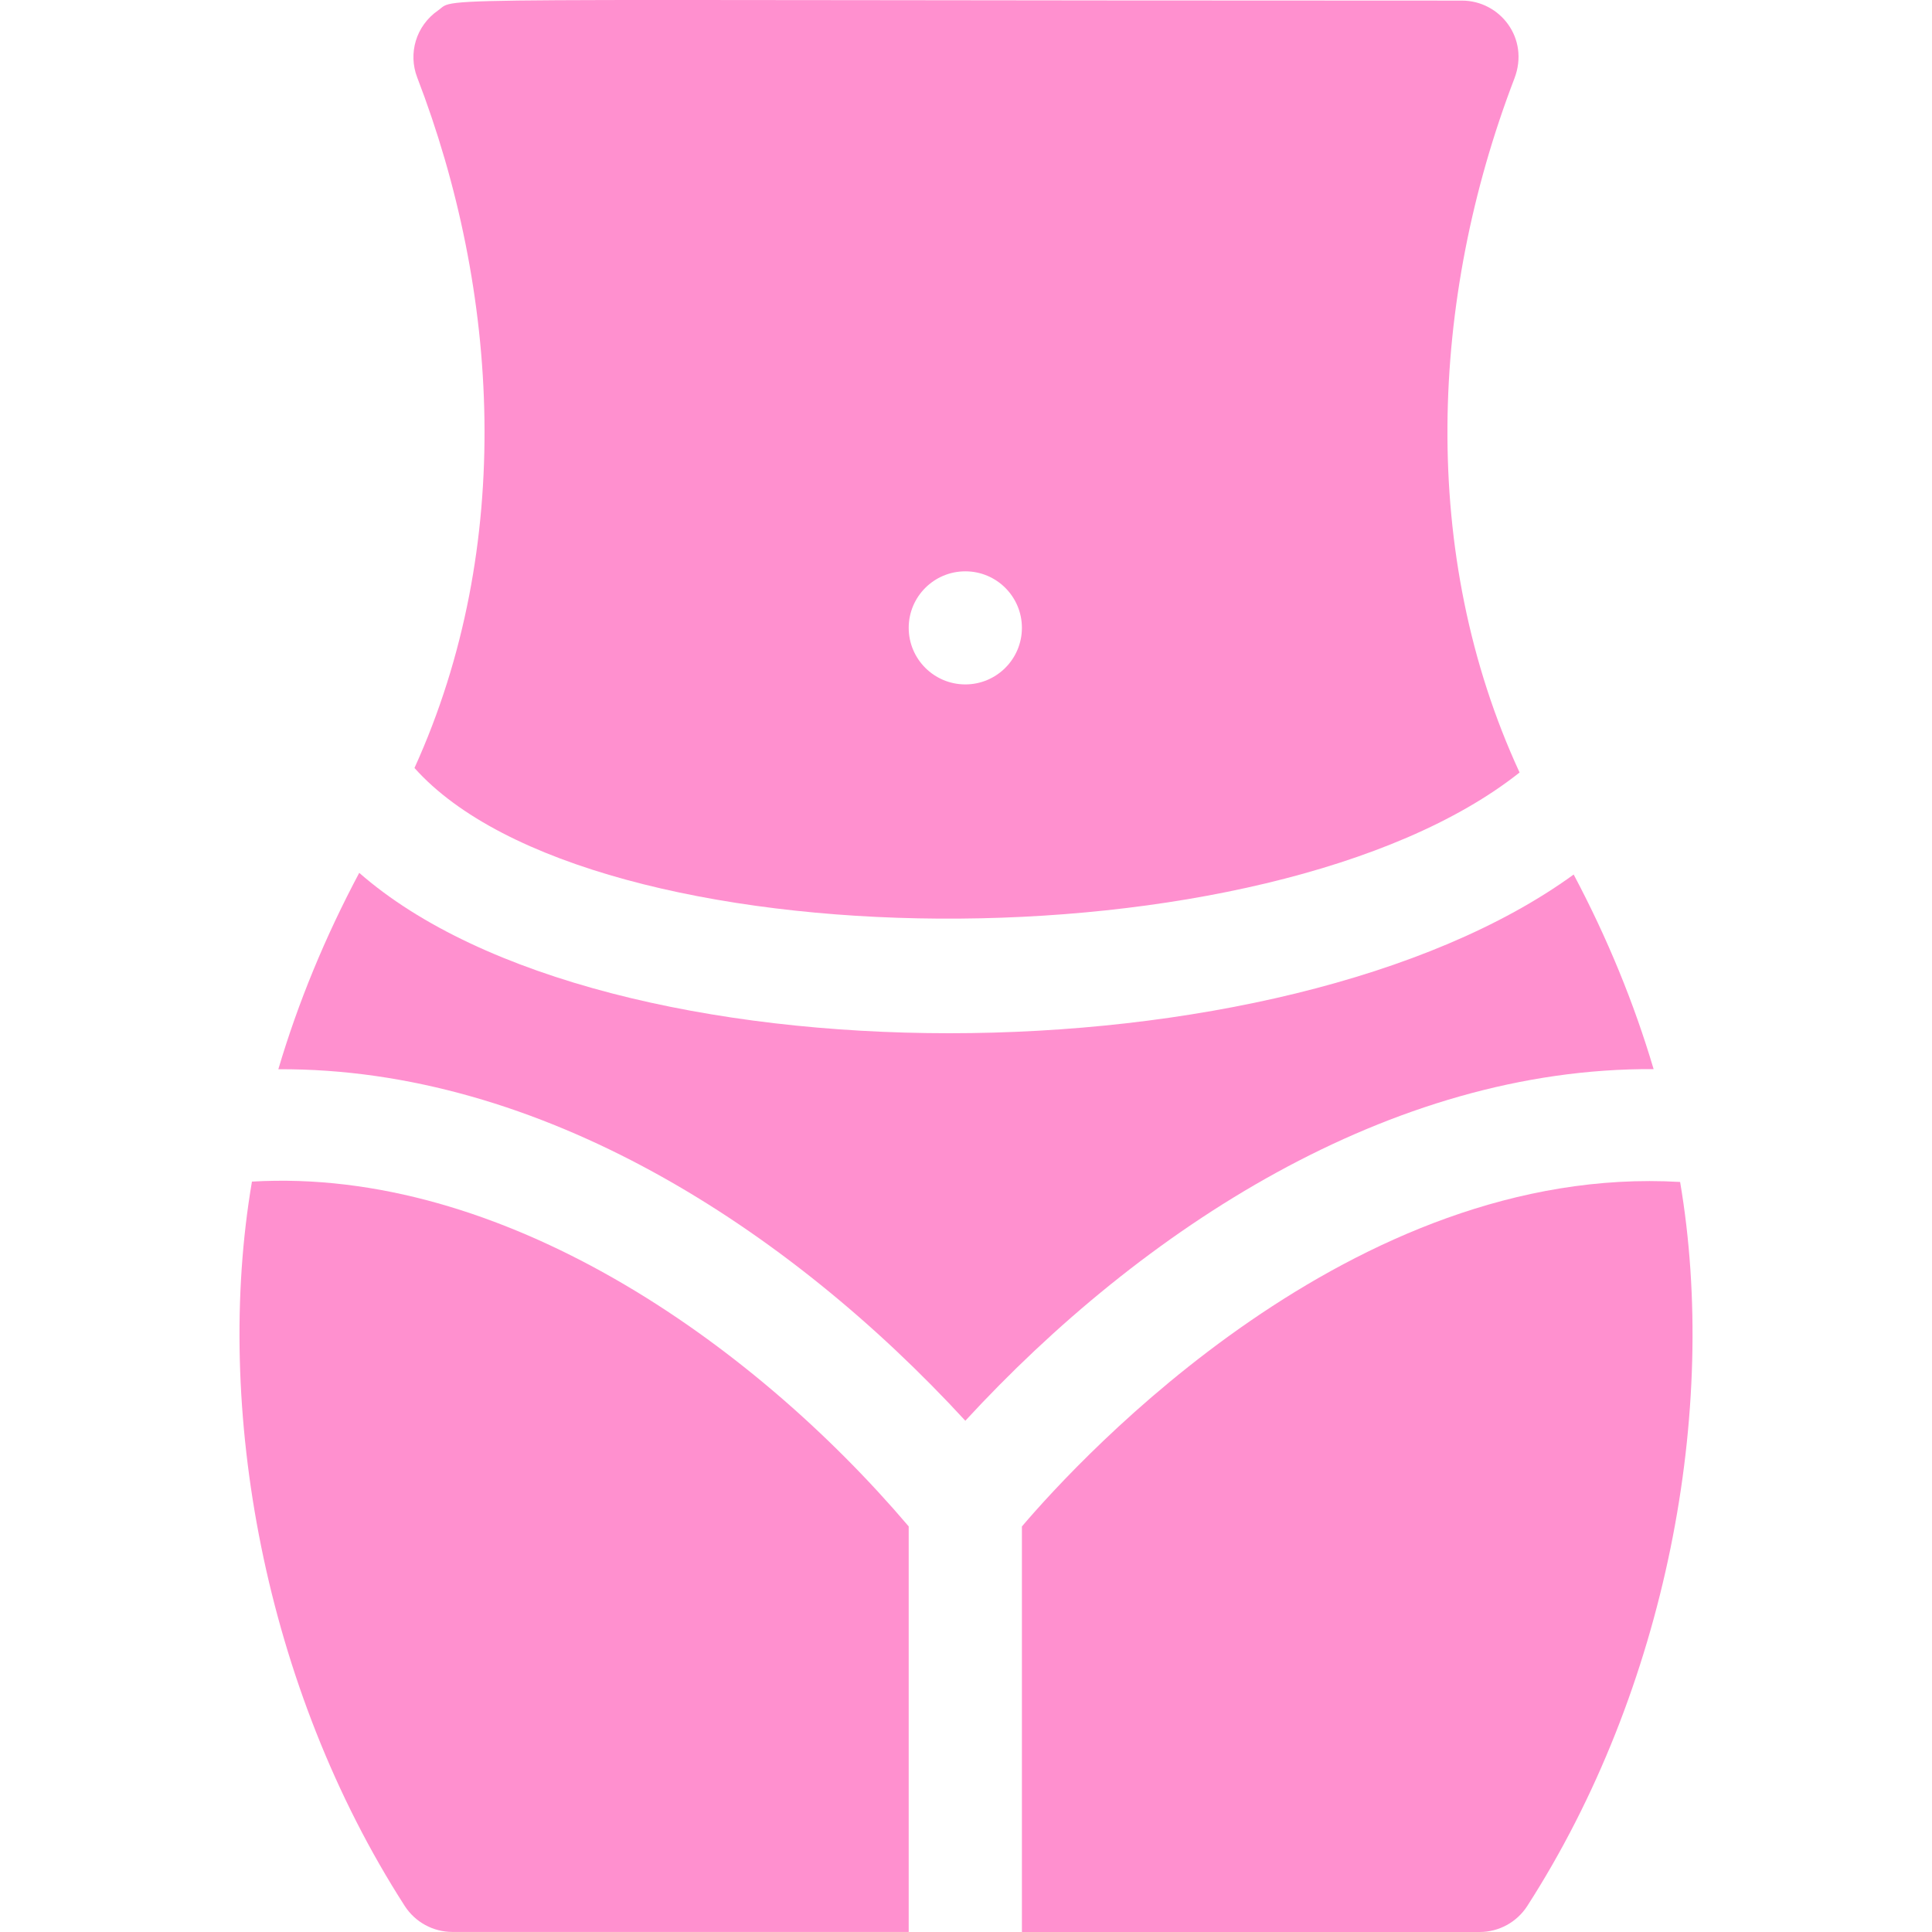
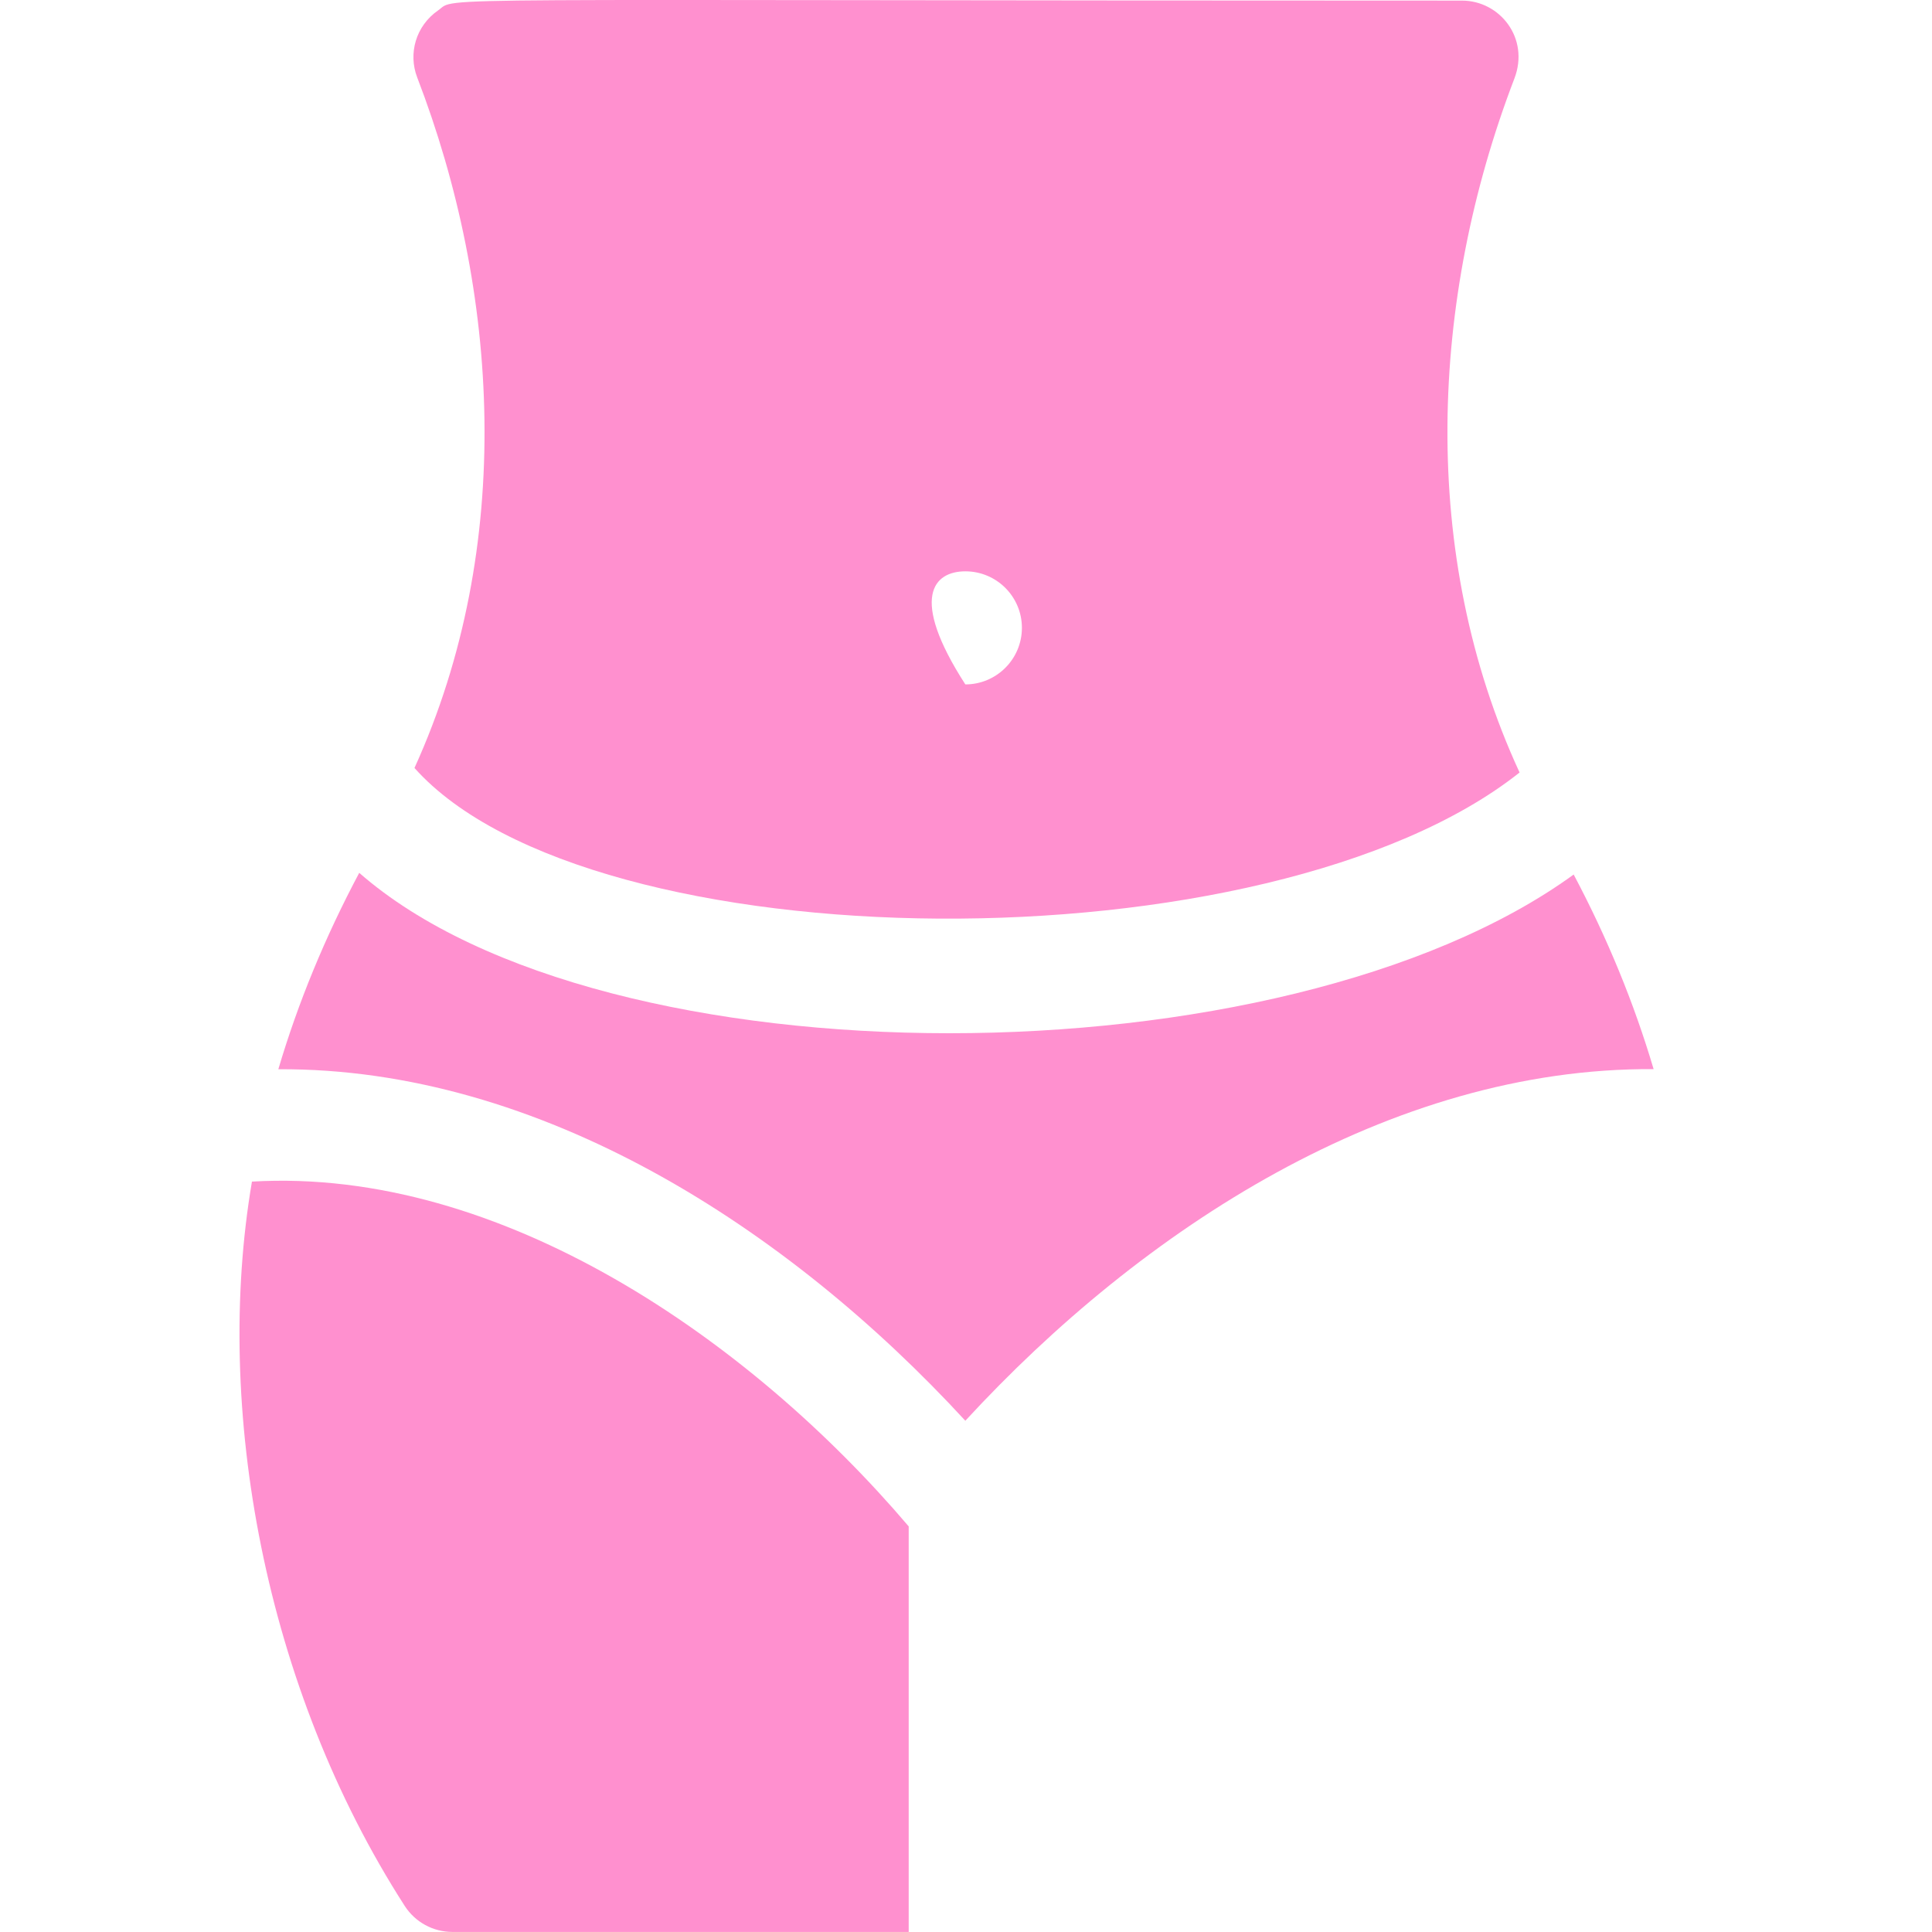
<svg xmlns="http://www.w3.org/2000/svg" width="32" height="32" viewBox="0 0 32 32" fill="none">
-   <path d="M6.865 12.72C9.775 15.981 21.018 16.088 25.169 12.795C23.498 9.177 23.683 4.954 25.083 1.301C25.339 0.633 24.842 0.01 24.215 0.01C6.525 0.01 7.592 -0.061 7.258 0.171C6.885 0.429 6.759 0.889 6.91 1.282C8.266 4.808 8.539 9.036 6.865 12.72ZM15.989 9.463C16.506 9.463 16.926 9.882 16.926 10.399C16.926 10.916 16.506 11.336 15.989 11.336C15.471 11.336 15.051 10.916 15.051 10.399C15.051 9.882 15.471 9.463 15.989 9.463Z" fill="#FF90CF" />
+   <path d="M6.865 12.72C9.775 15.981 21.018 16.088 25.169 12.795C23.498 9.177 23.683 4.954 25.083 1.301C25.339 0.633 24.842 0.01 24.215 0.01C6.525 0.01 7.592 -0.061 7.258 0.171C6.885 0.429 6.759 0.889 6.91 1.282C8.266 4.808 8.539 9.036 6.865 12.72ZM15.989 9.463C16.506 9.463 16.926 9.882 16.926 10.399C16.926 10.916 16.506 11.336 15.989 11.336C15.051 9.882 15.471 9.463 15.989 9.463Z" fill="#FF90CF" />
  <path d="M27.389 17.708C27.065 16.614 26.623 15.537 26.065 14.485C21.25 17.981 10.004 18.008 5.95 14.457C5.385 15.519 4.937 16.605 4.61 17.71C8.947 17.686 13.05 20.338 15.989 23.532C18.91 20.36 23.019 17.68 27.389 17.708Z" fill="#FF90CF" />
  <path d="M15.051 25.282C12.434 22.205 8.305 19.328 4.173 19.571C3.535 23.315 4.376 27.951 6.704 31.569C6.877 31.837 7.174 31.999 7.493 31.999L15.051 31.999V25.282Z" fill="#FF90CF" />
-   <path d="M27.828 19.577C22.393 19.26 17.903 24.136 16.926 25.283V32L24.507 32C24.826 32 25.123 31.838 25.296 31.57C27.605 27.981 28.47 23.354 27.828 19.577Z" fill="#FF90CF" />
</svg>